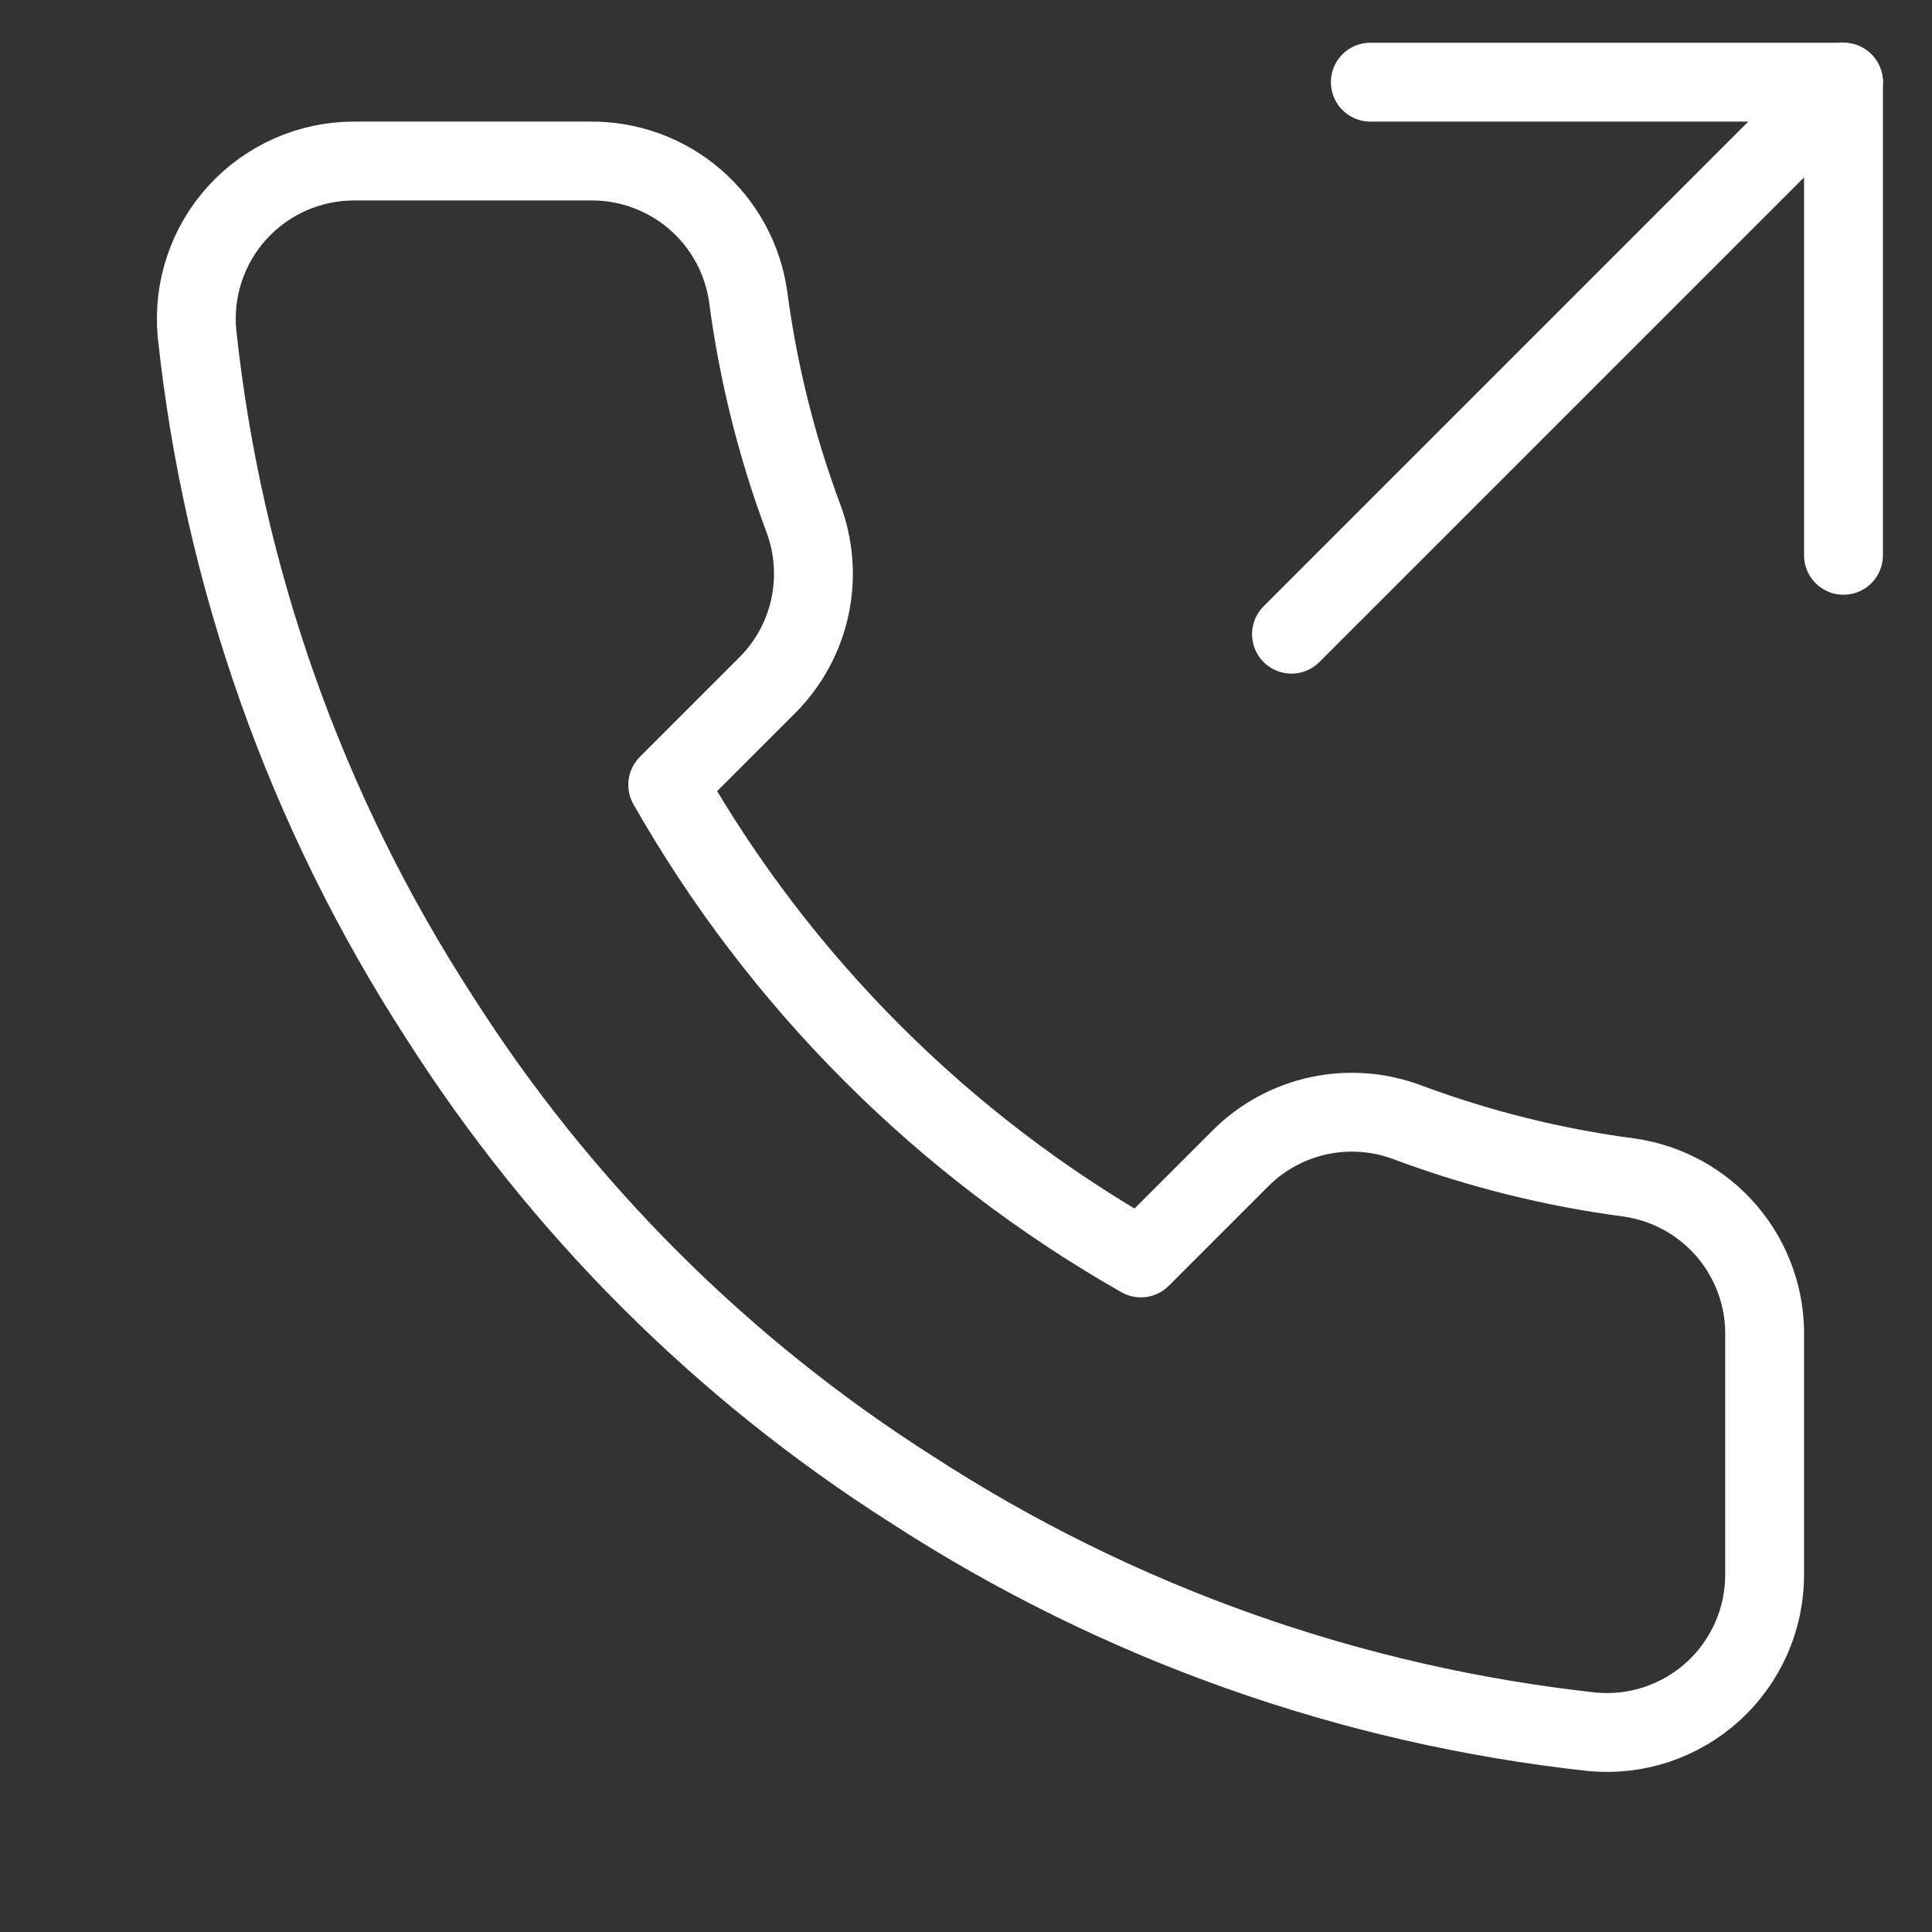
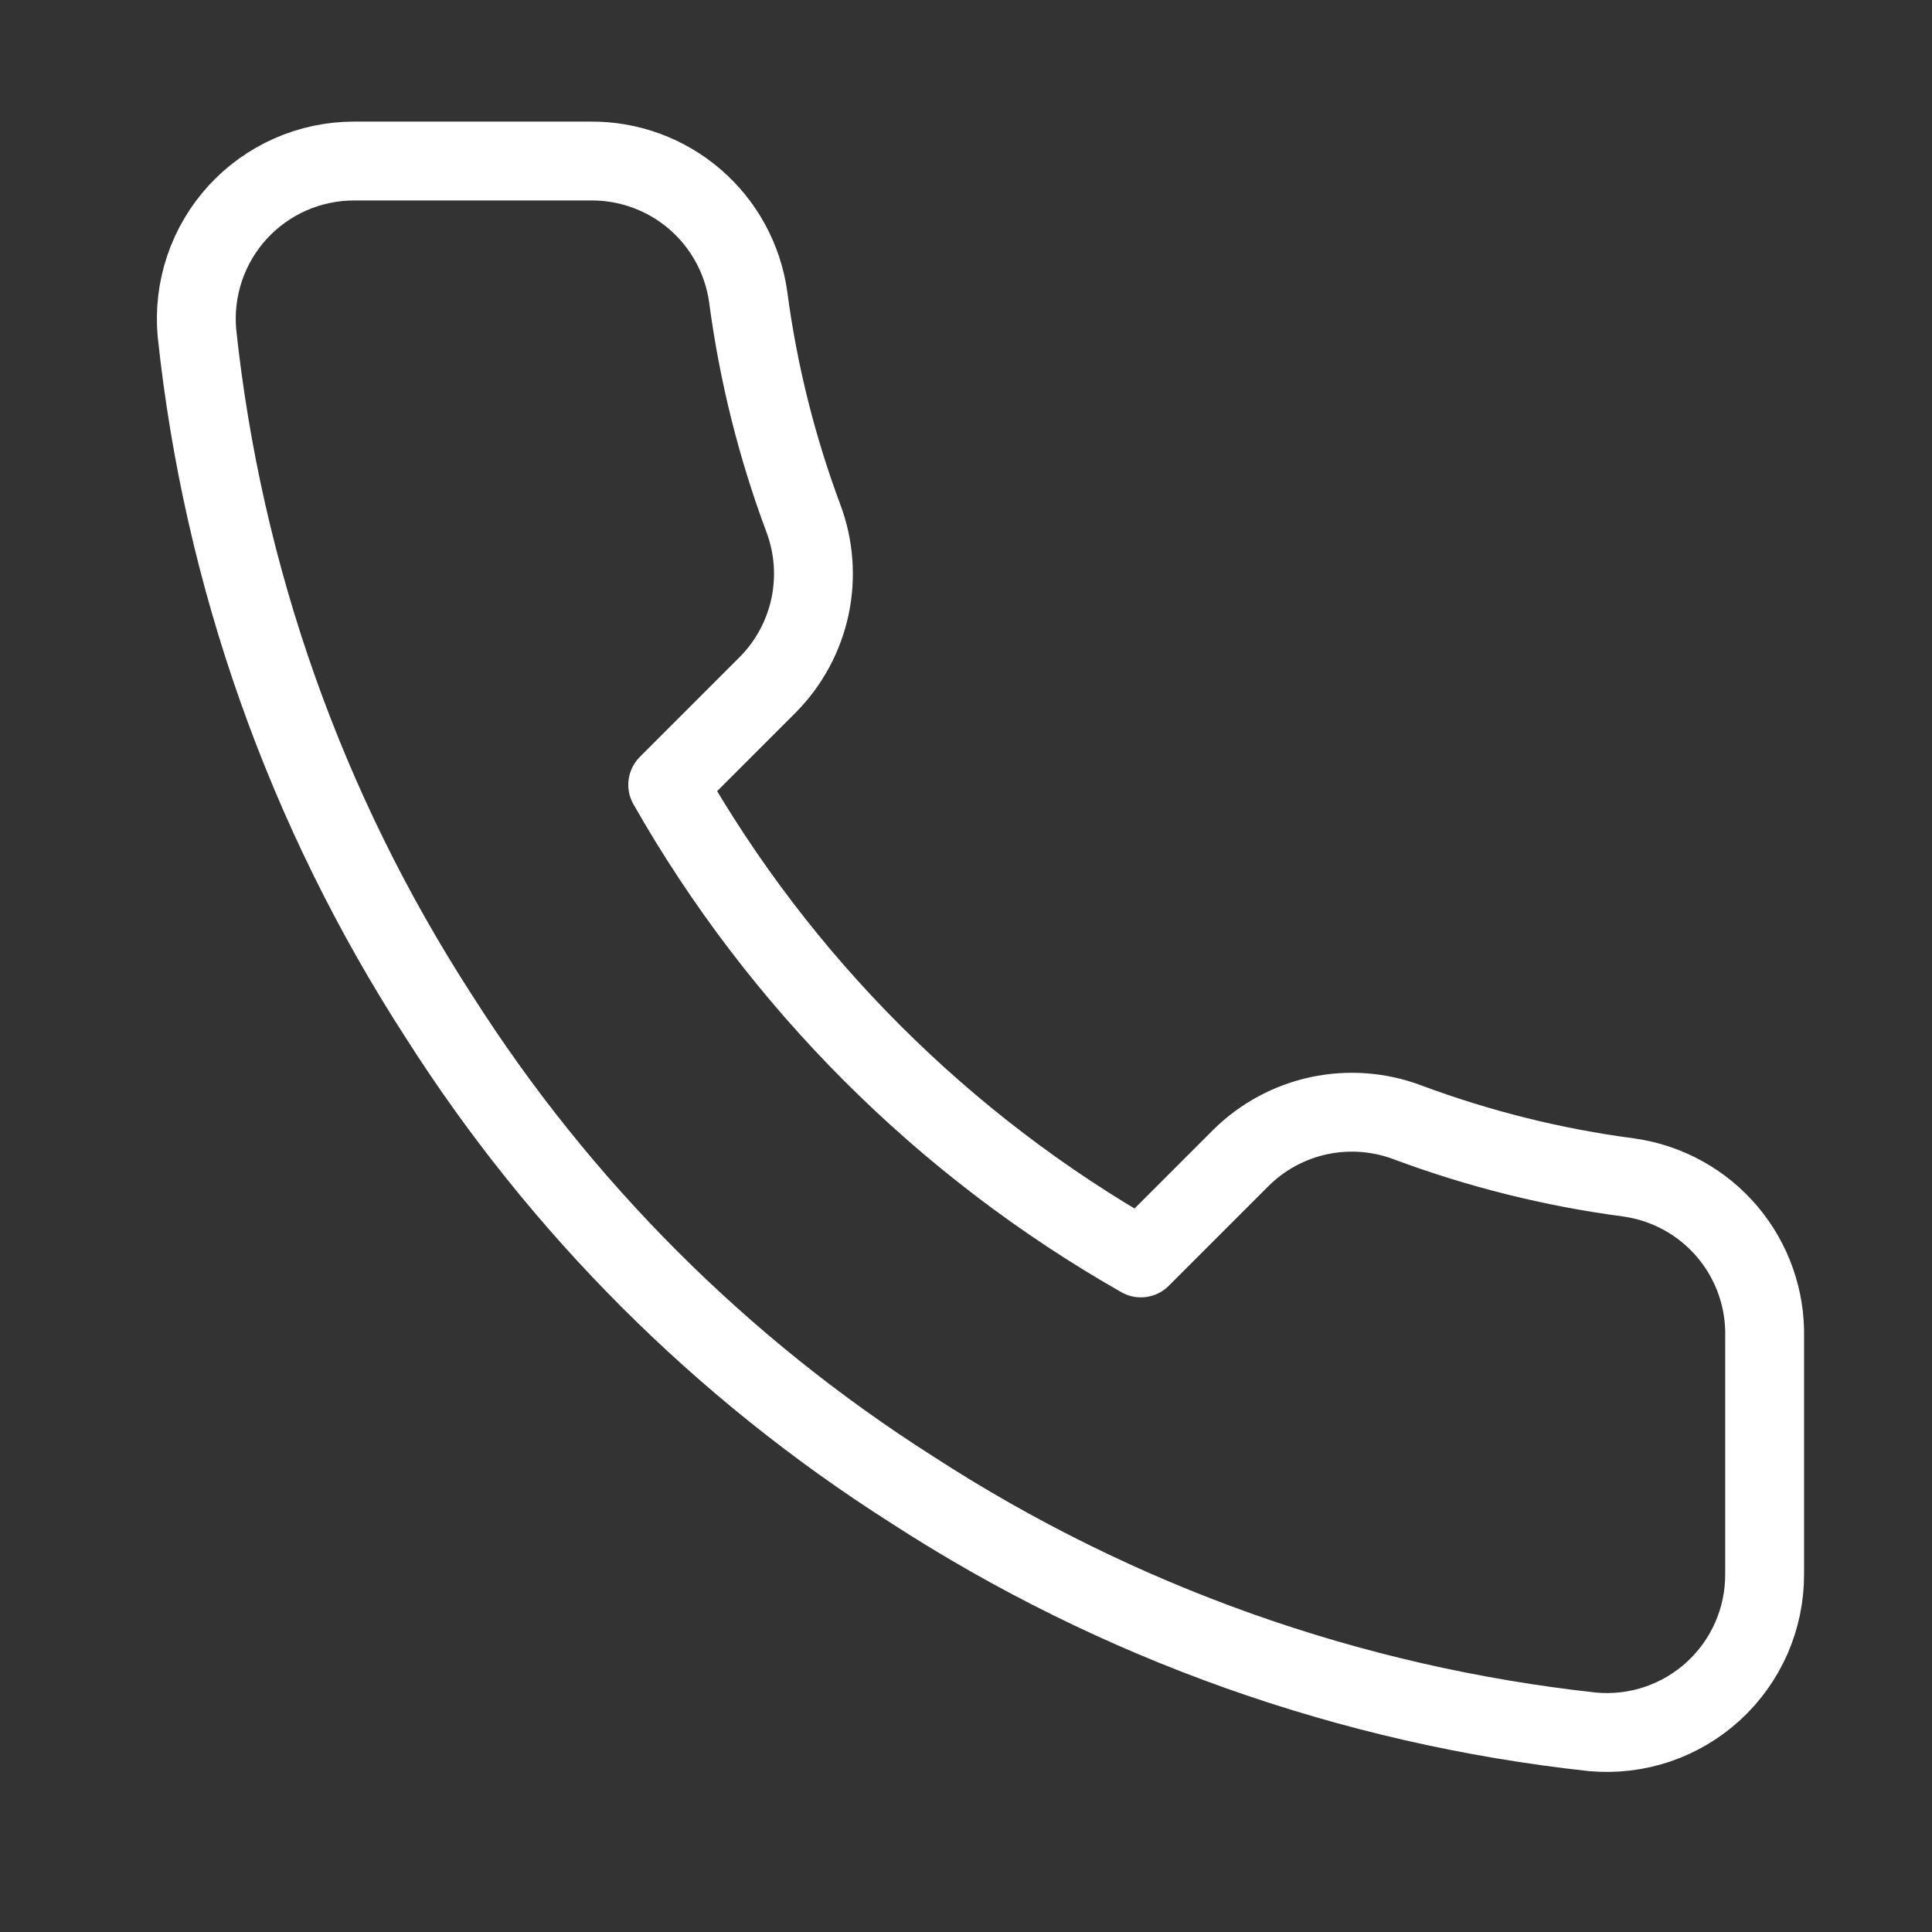
<svg xmlns="http://www.w3.org/2000/svg" width="49" height="49" viewBox="0 0 49 49" fill="none">
  <rect x="0" y="0" width="49" height="49" fill="#333333" stroke="none" />
-   <path d="M46.755 14.084V2.084H34.755" stroke="#fff" stroke-width="2" stroke-linecap="round" stroke-linejoin="round" />
-   <path d="M32.755 16.084L46.755 2.084" stroke="#fff" stroke-width="2" stroke-linecap="round" stroke-linejoin="round" />
  <path d="M44.755 33.924V39.924C44.757 40.481 44.643 41.032 44.42 41.543C44.197 42.053 43.869 42.511 43.459 42.888C43.049 43.264 42.564 43.551 42.036 43.73C41.509 43.908 40.95 43.974 40.395 43.924C34.24 43.255 28.329 41.153 23.135 37.784C18.302 34.714 14.206 30.616 11.135 25.784C7.755 20.567 5.651 14.626 4.995 8.444C4.945 7.891 5.011 7.334 5.188 6.807C5.365 6.281 5.65 5.798 6.024 5.387C6.399 4.977 6.854 4.65 7.362 4.425C7.87 4.201 8.42 4.085 8.975 4.084H14.975C15.945 4.075 16.886 4.418 17.622 5.051C18.358 5.684 18.839 6.563 18.975 7.524C19.228 9.444 19.698 11.33 20.375 13.144C20.644 13.86 20.702 14.638 20.543 15.386C20.383 16.134 20.013 16.82 19.475 17.364L16.935 19.904C19.782 24.911 23.928 29.057 28.935 31.904L31.475 29.364C32.019 28.826 32.705 28.456 33.453 28.296C34.201 28.137 34.979 28.195 35.695 28.464C37.509 29.141 39.395 29.611 41.315 29.864C42.286 30.001 43.174 30.491 43.808 31.239C44.442 31.988 44.779 32.943 44.755 33.924Z" stroke="#fff" stroke-width="2" stroke-linecap="round" stroke-linejoin="round" />
</svg>